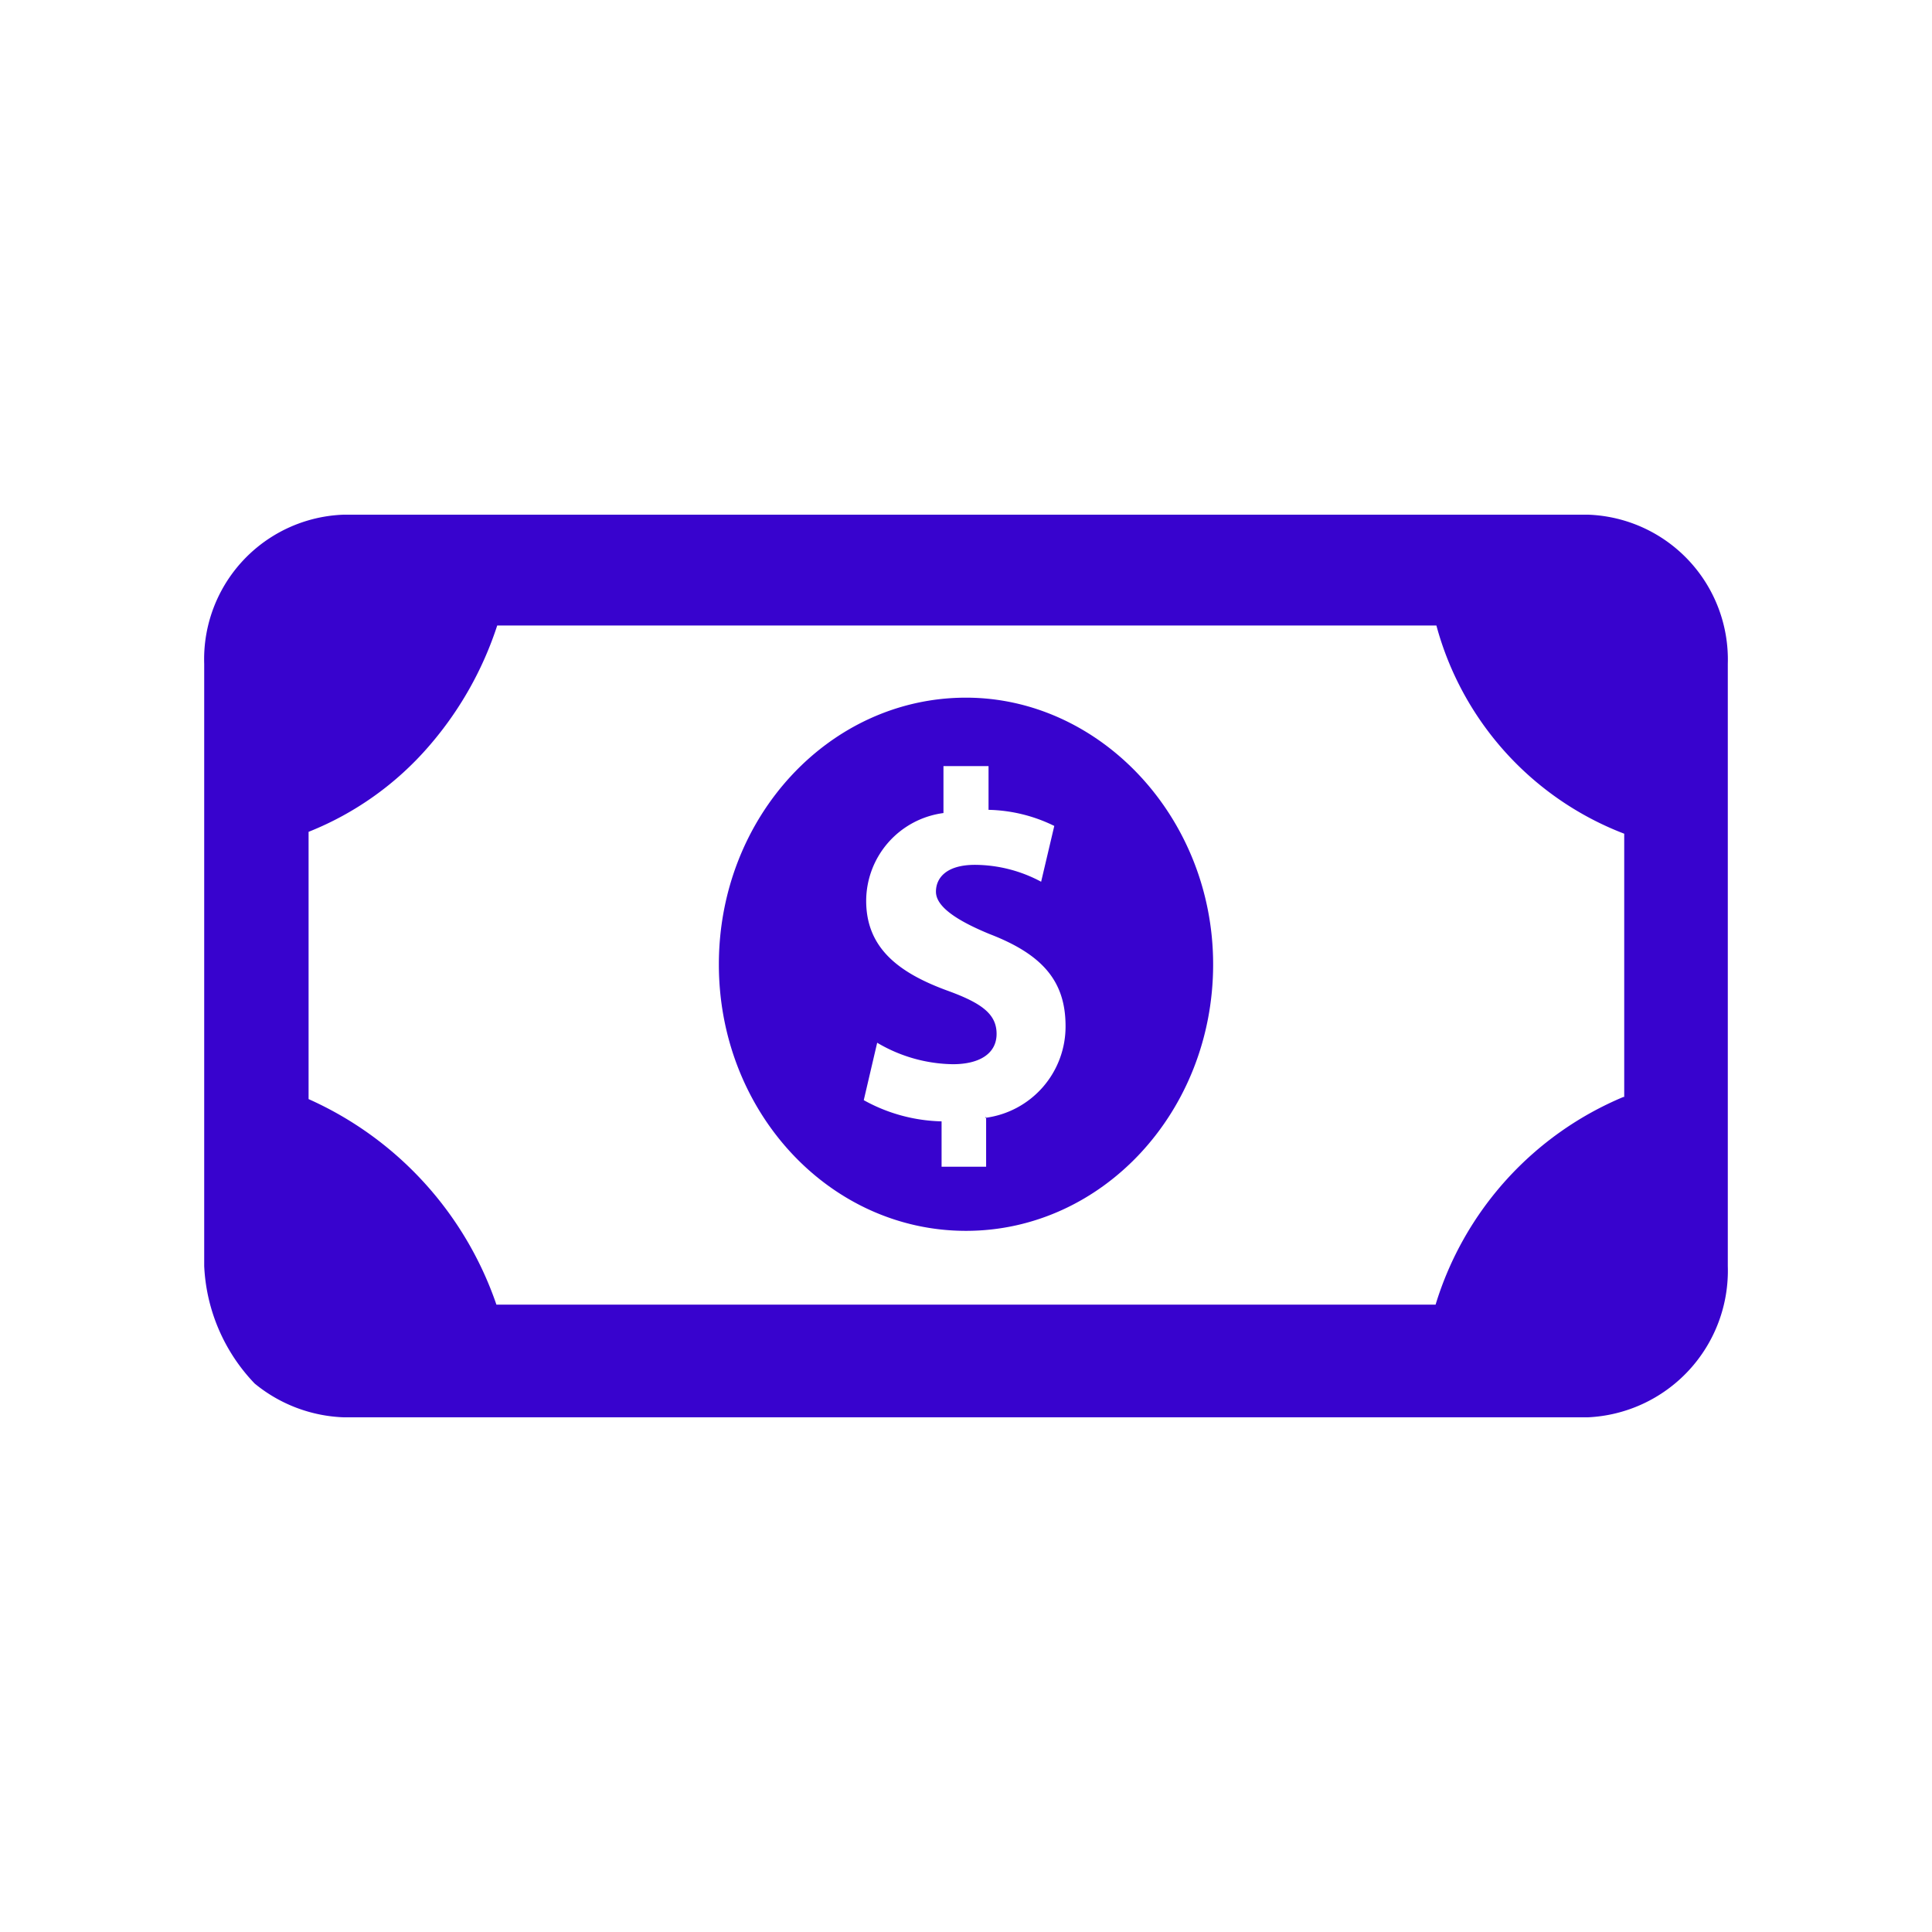
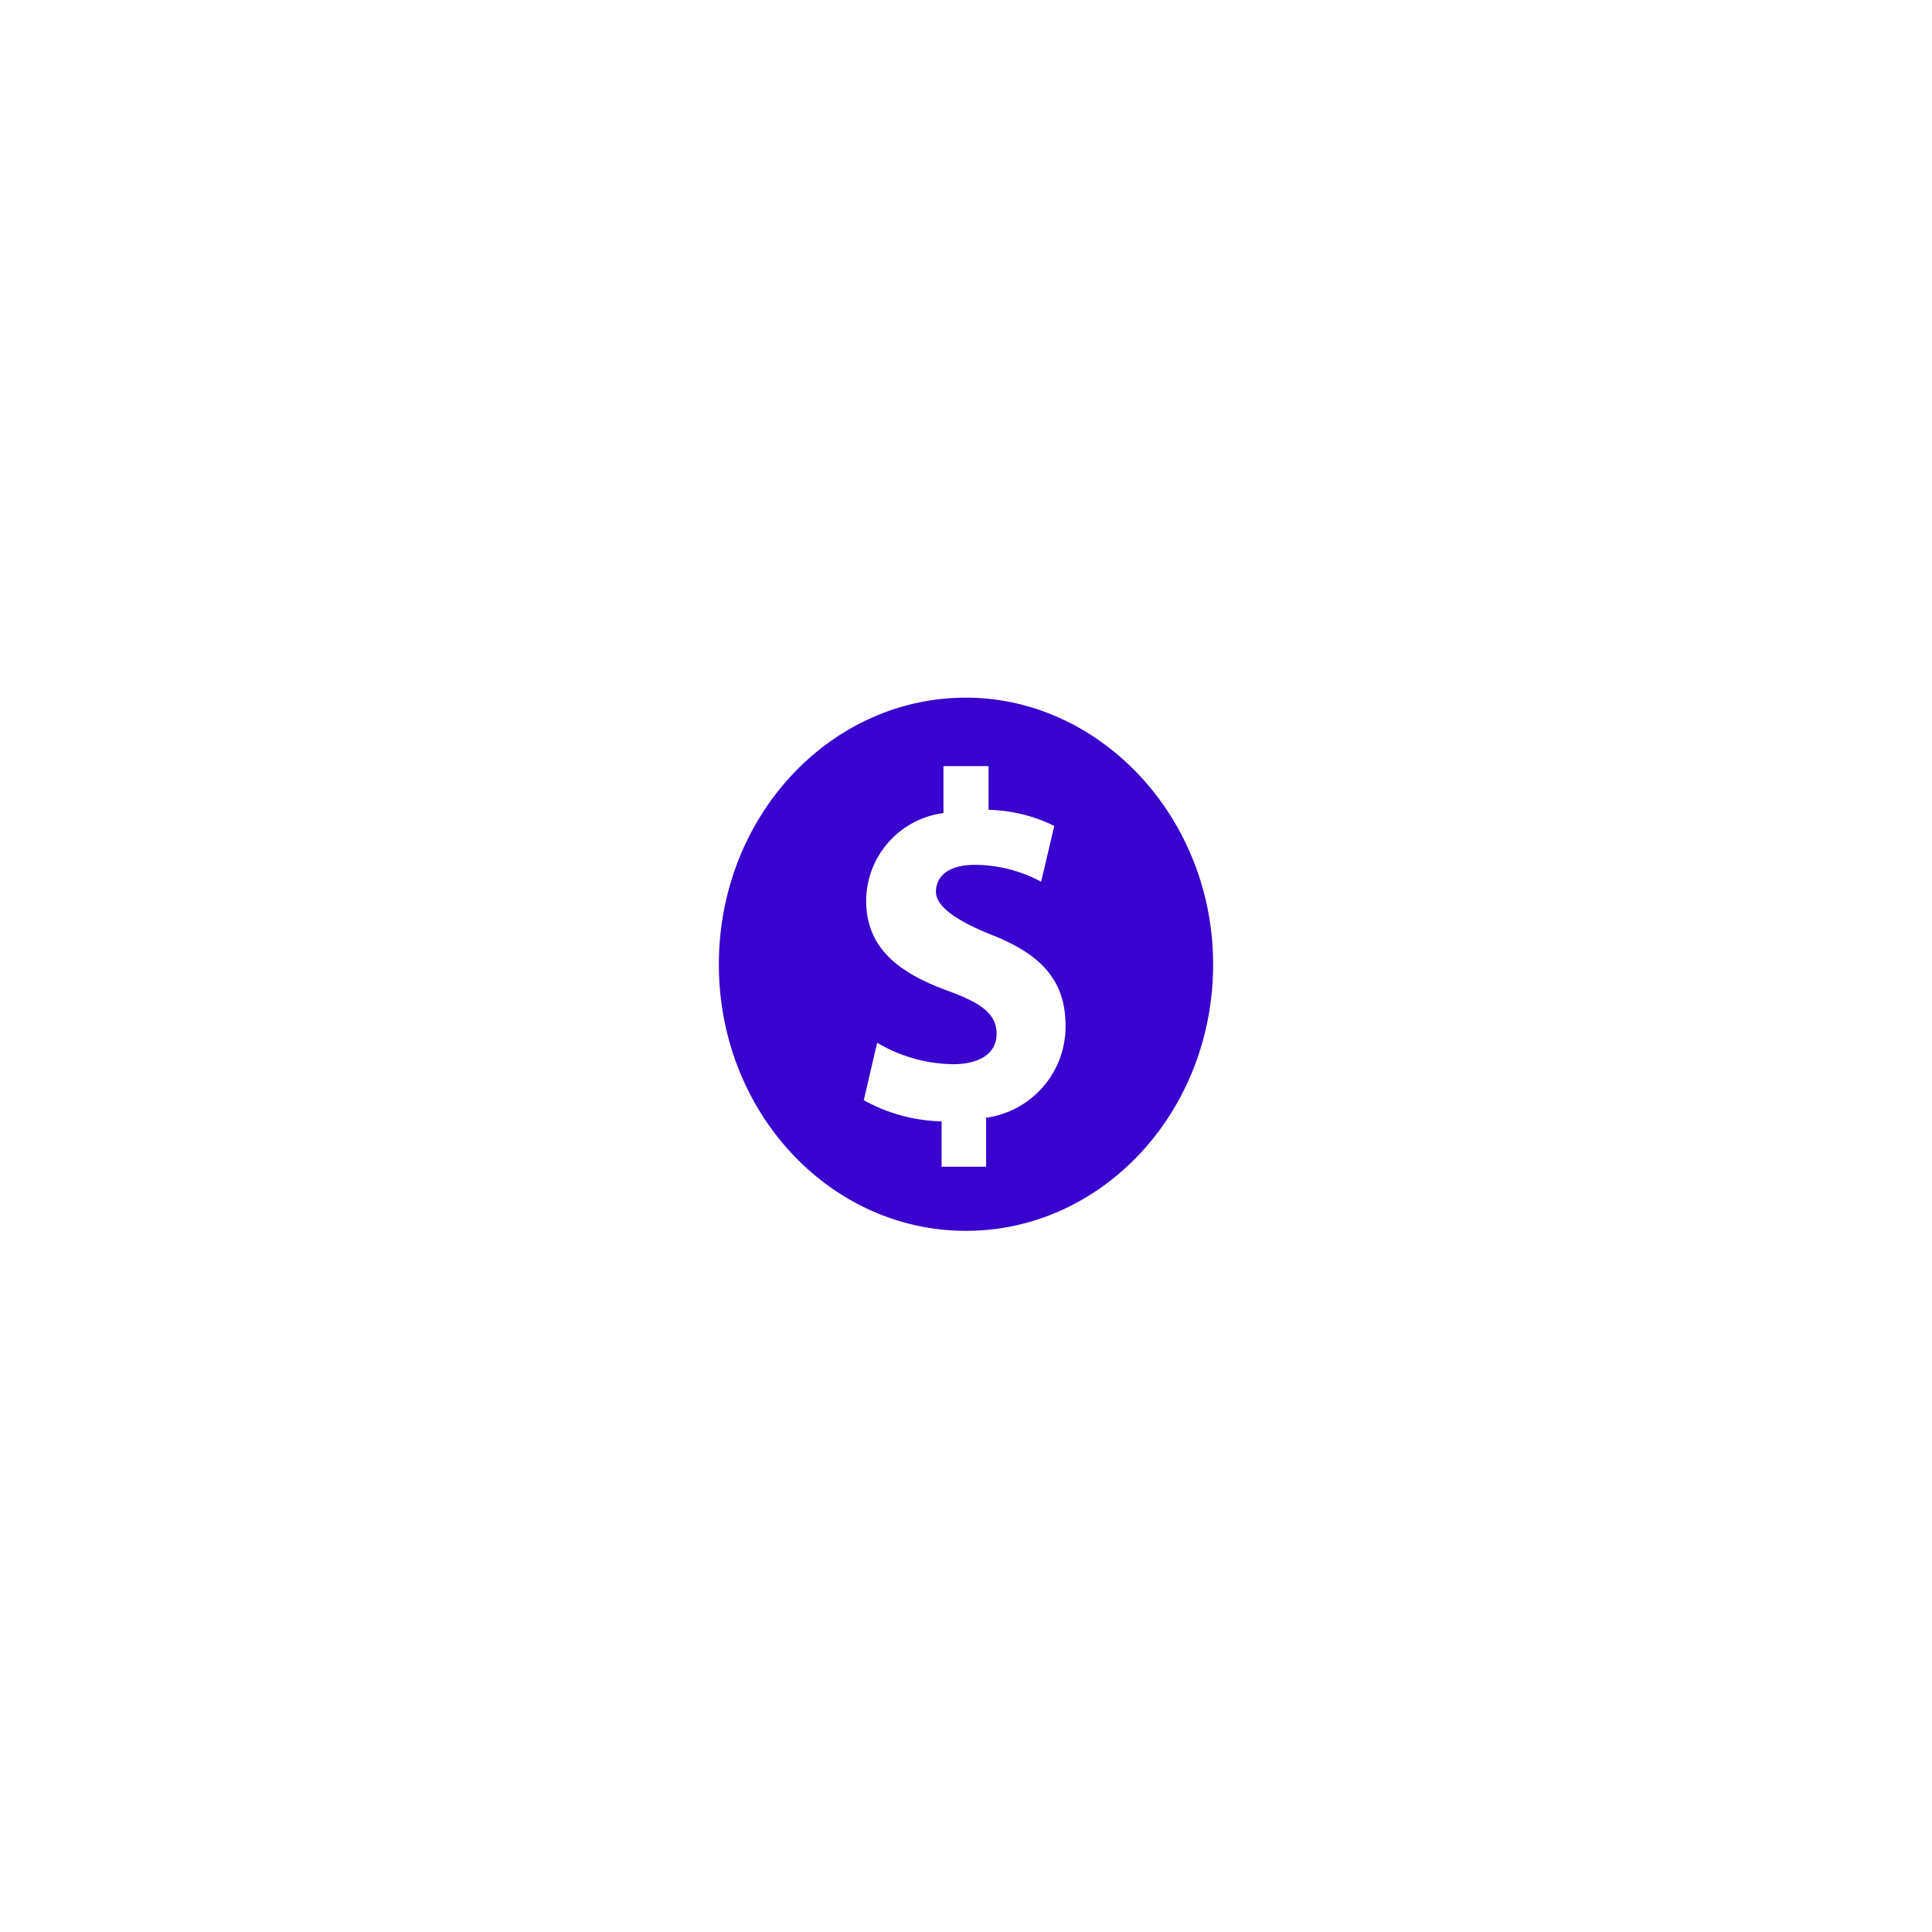
<svg xmlns="http://www.w3.org/2000/svg" width="800" height="800" viewBox="0 -8 72 72" data-name="Layer 1">
-   <path d="M59.16 11.18H12.83a5.39 5.39 0 0 0-5.22 5.56v22.44a6.77 6.77 0 0 0 1.88 4.38 5.54 5.54 0 0 0 3.34 1.26h46.33a5.47 5.47 0 0 0 5.23-5.64V16.74a5.4 5.4 0 0 0-5.23-5.56Zm1.34 21.7a12.27 12.27 0 0 0-7 7.74h-35a13 13 0 0 0-7-7.66V23a11.59 11.59 0 0 0 4.5-3.21 13 13 0 0 0 2.53-4.48h35a11.52 11.52 0 0 0 7 7.76v9.81Z" fill="#3803CE" />
  <path d="M36 18c-5.09 0-9.21 4.45-9.21 9.94s4.12 9.93 9.21 9.93 9.21-4.45 9.21-9.93S41 18 36 18Zm.75 15.62v1.86h-1.66v-1.69a6.25 6.25 0 0 1-2.9-.79l.5-2.14a5.68 5.68 0 0 0 2.82.8c1 0 1.63-.4 1.63-1.13s-.54-1.14-1.8-1.6c-1.82-.66-3.06-1.58-3.06-3.36a3.31 3.31 0 0 1 2.88-3.27v-1.75h1.68v1.63a5.82 5.82 0 0 1 2.45.6l-.49 2.08a5.26 5.26 0 0 0-2.46-.63c-1.1 0-1.46.51-1.46 1s.59 1 2 1.58c2 .77 2.83 1.78 2.83 3.43a3.43 3.43 0 0 1-3 3.42Z" fill="#3803CE" />
</svg>